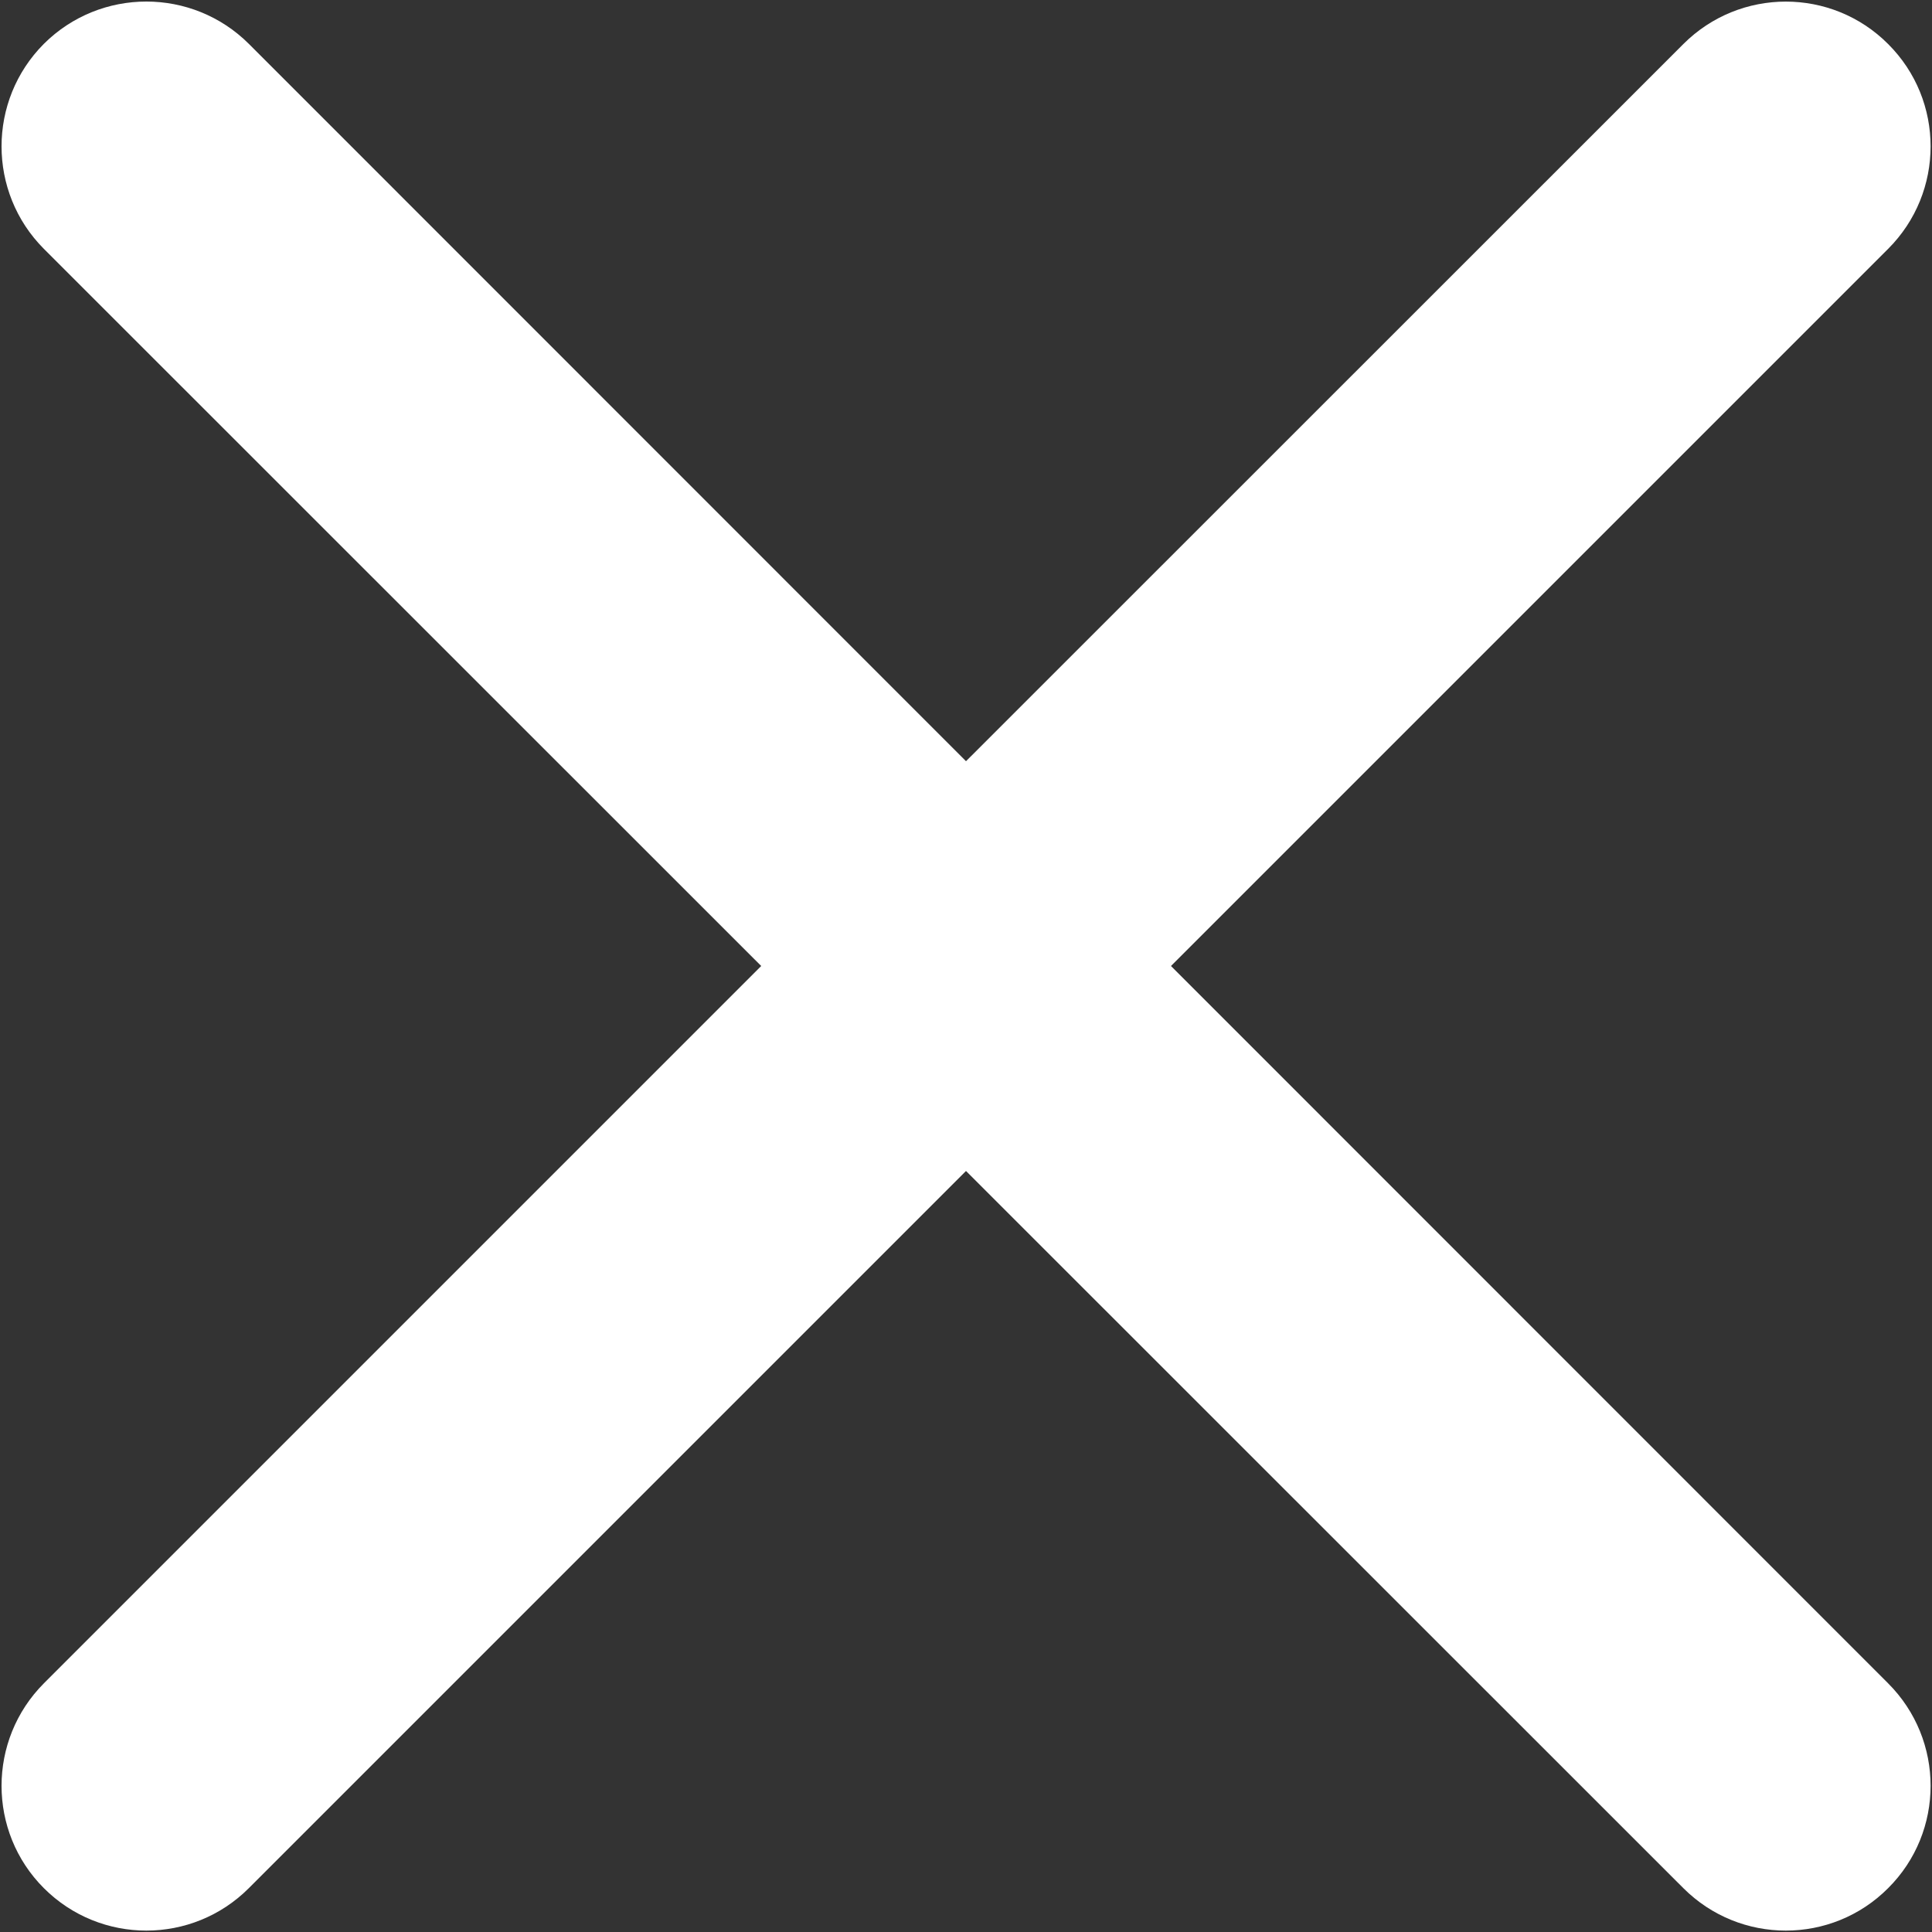
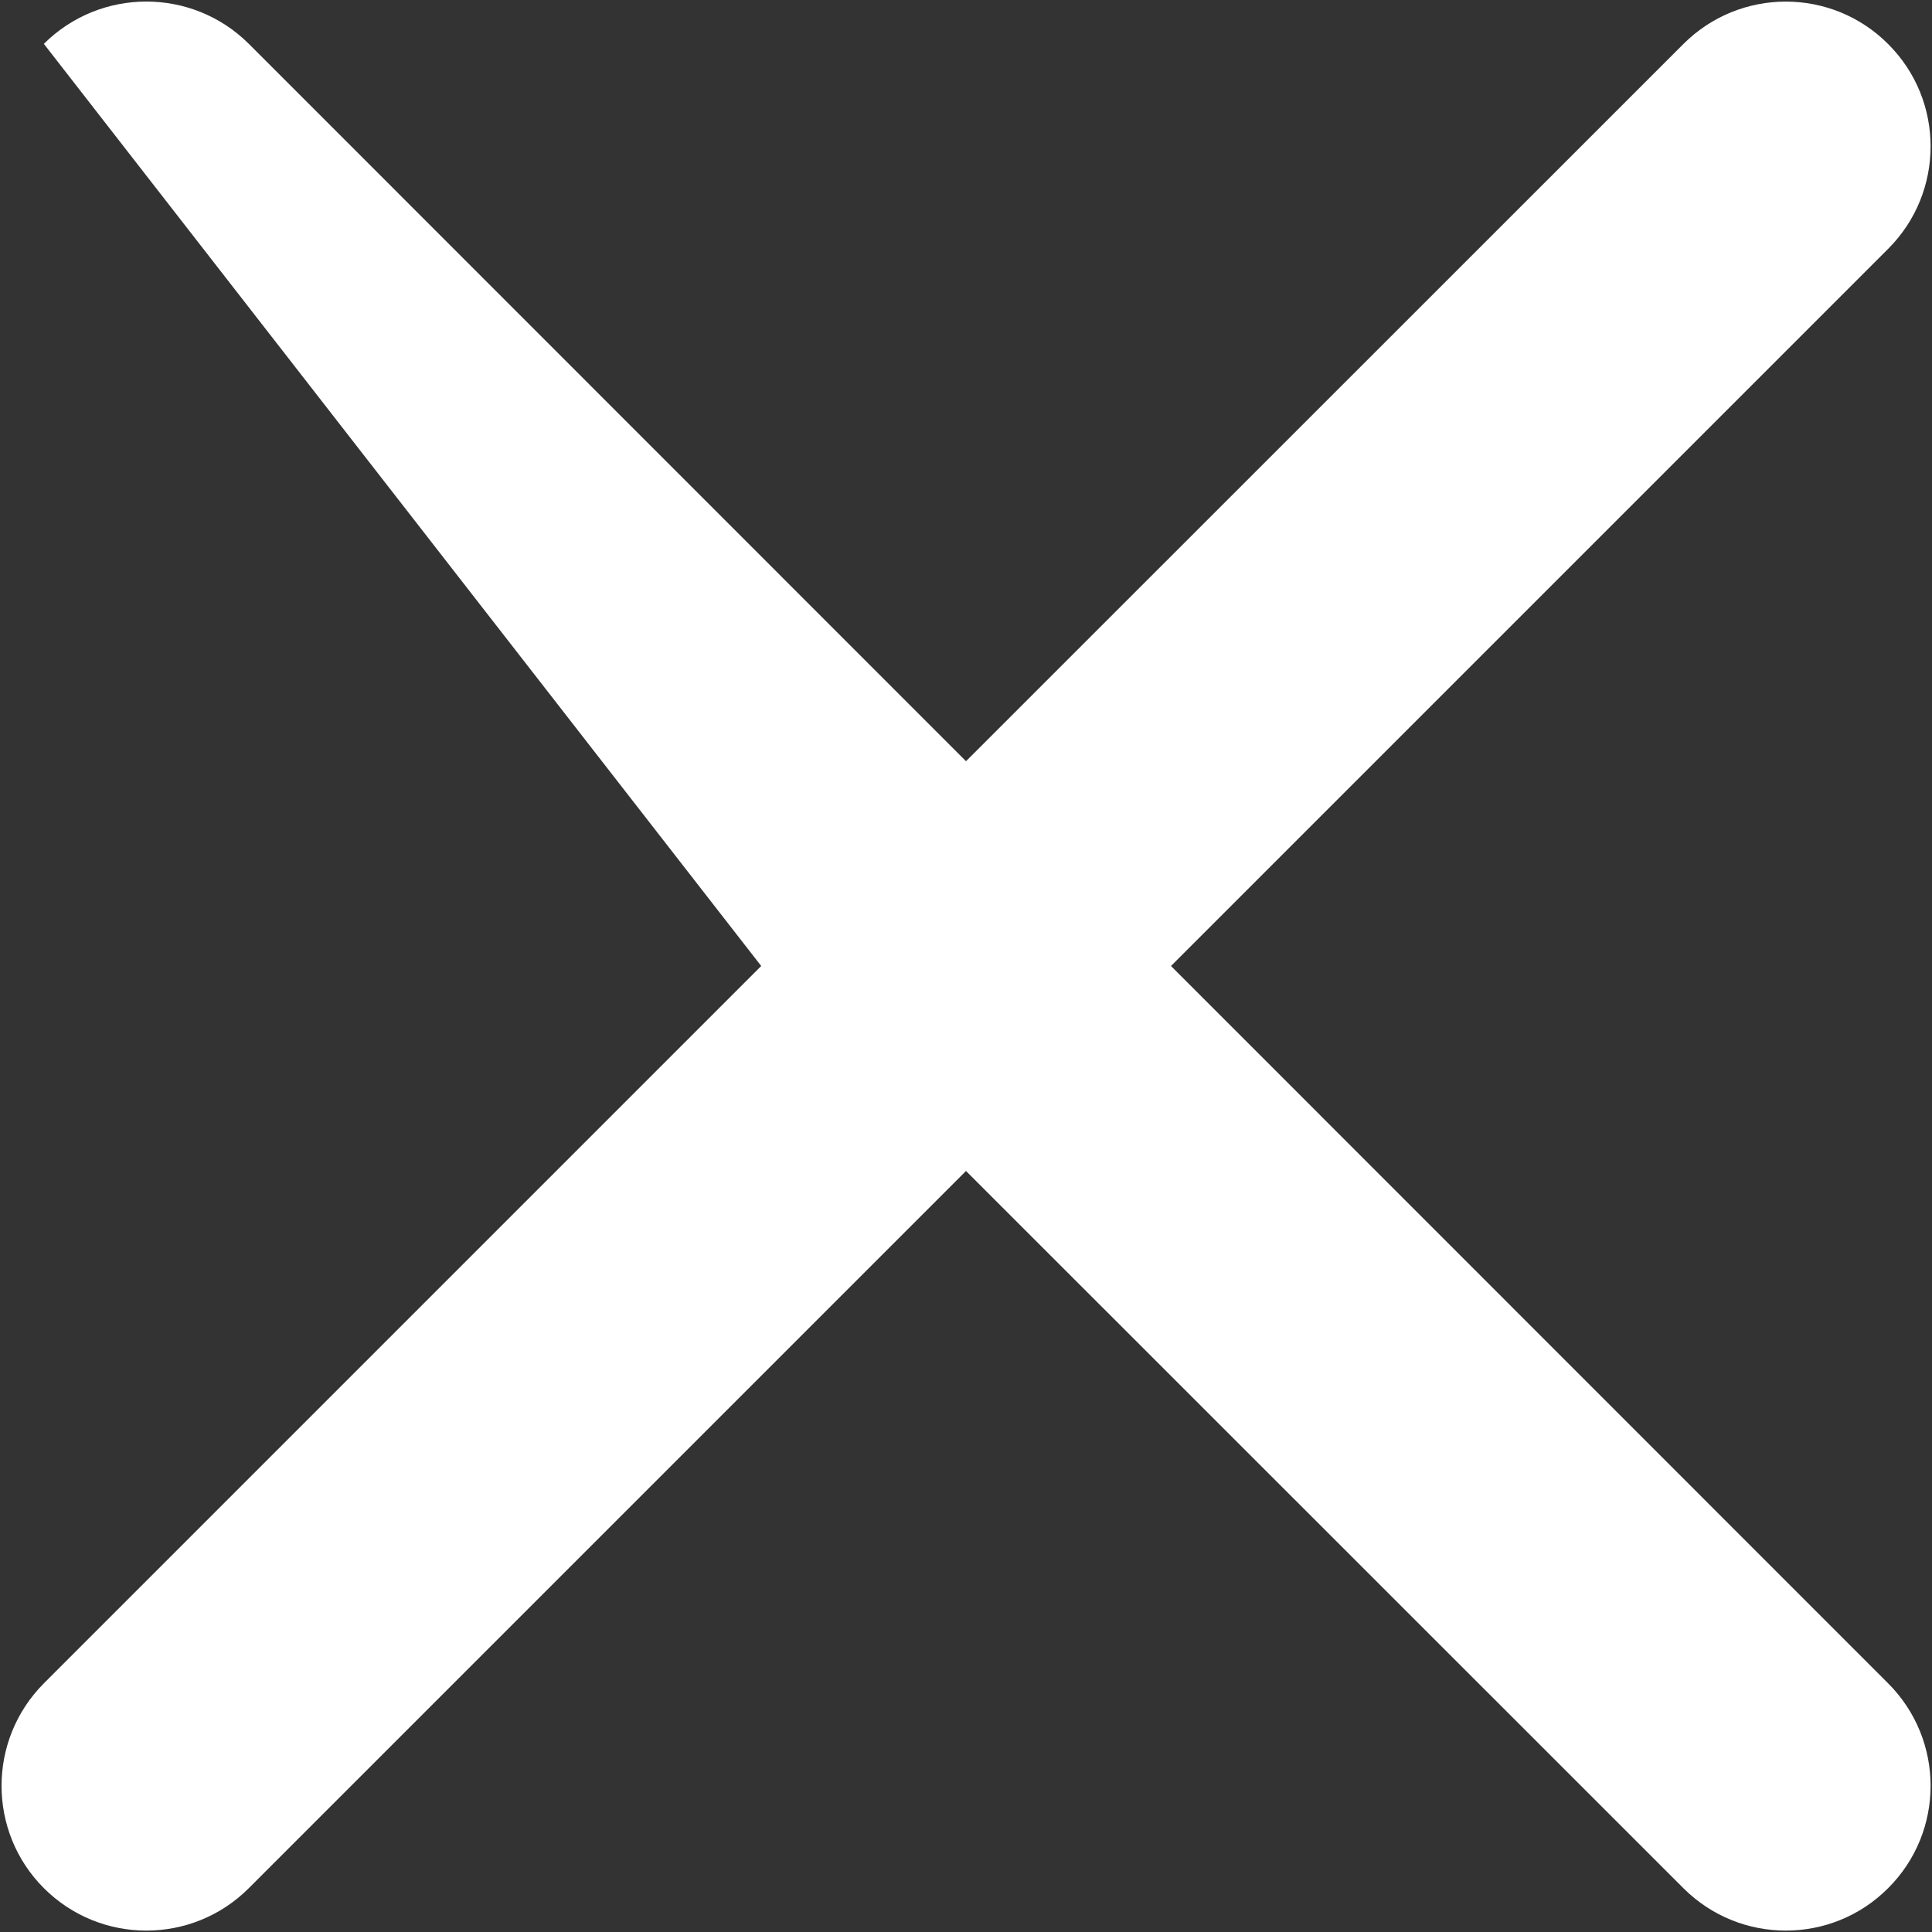
<svg xmlns="http://www.w3.org/2000/svg" width="10" height="10" viewBox="0 0 10 10" fill="none">
  <rect x="0" y="0" width="10" height="10" fill="#333333" stroke="none" />
-   <path fill-rule="evenodd" clip-rule="evenodd" d="M8.713 9.773C9.006 10.066 9.481 10.066 9.773 9.773C10.066 9.481 10.066 9.006 9.773 8.713L6.061 5L9.773 1.288C10.066 0.995 10.066 0.52 9.773 0.228C9.481 -0.065 9.006 -0.065 8.713 0.228L5 3.94L1.288 0.227C0.995 -0.065 0.52 -0.065 0.227 0.227C-0.065 0.52 -0.065 0.995 0.227 1.288L3.94 5L0.227 8.713C-0.065 9.006 -0.065 9.481 0.227 9.773C0.52 10.066 0.995 10.066 1.288 9.773L5 6.061L8.713 9.773Z" fill="white" />
+   <path fill-rule="evenodd" clip-rule="evenodd" d="M8.713 9.773C9.006 10.066 9.481 10.066 9.773 9.773C10.066 9.481 10.066 9.006 9.773 8.713L6.061 5L9.773 1.288C10.066 0.995 10.066 0.52 9.773 0.228C9.481 -0.065 9.006 -0.065 8.713 0.228L5 3.94L1.288 0.227C0.995 -0.065 0.52 -0.065 0.227 0.227L3.94 5L0.227 8.713C-0.065 9.006 -0.065 9.481 0.227 9.773C0.52 10.066 0.995 10.066 1.288 9.773L5 6.061L8.713 9.773Z" fill="white" />
</svg>